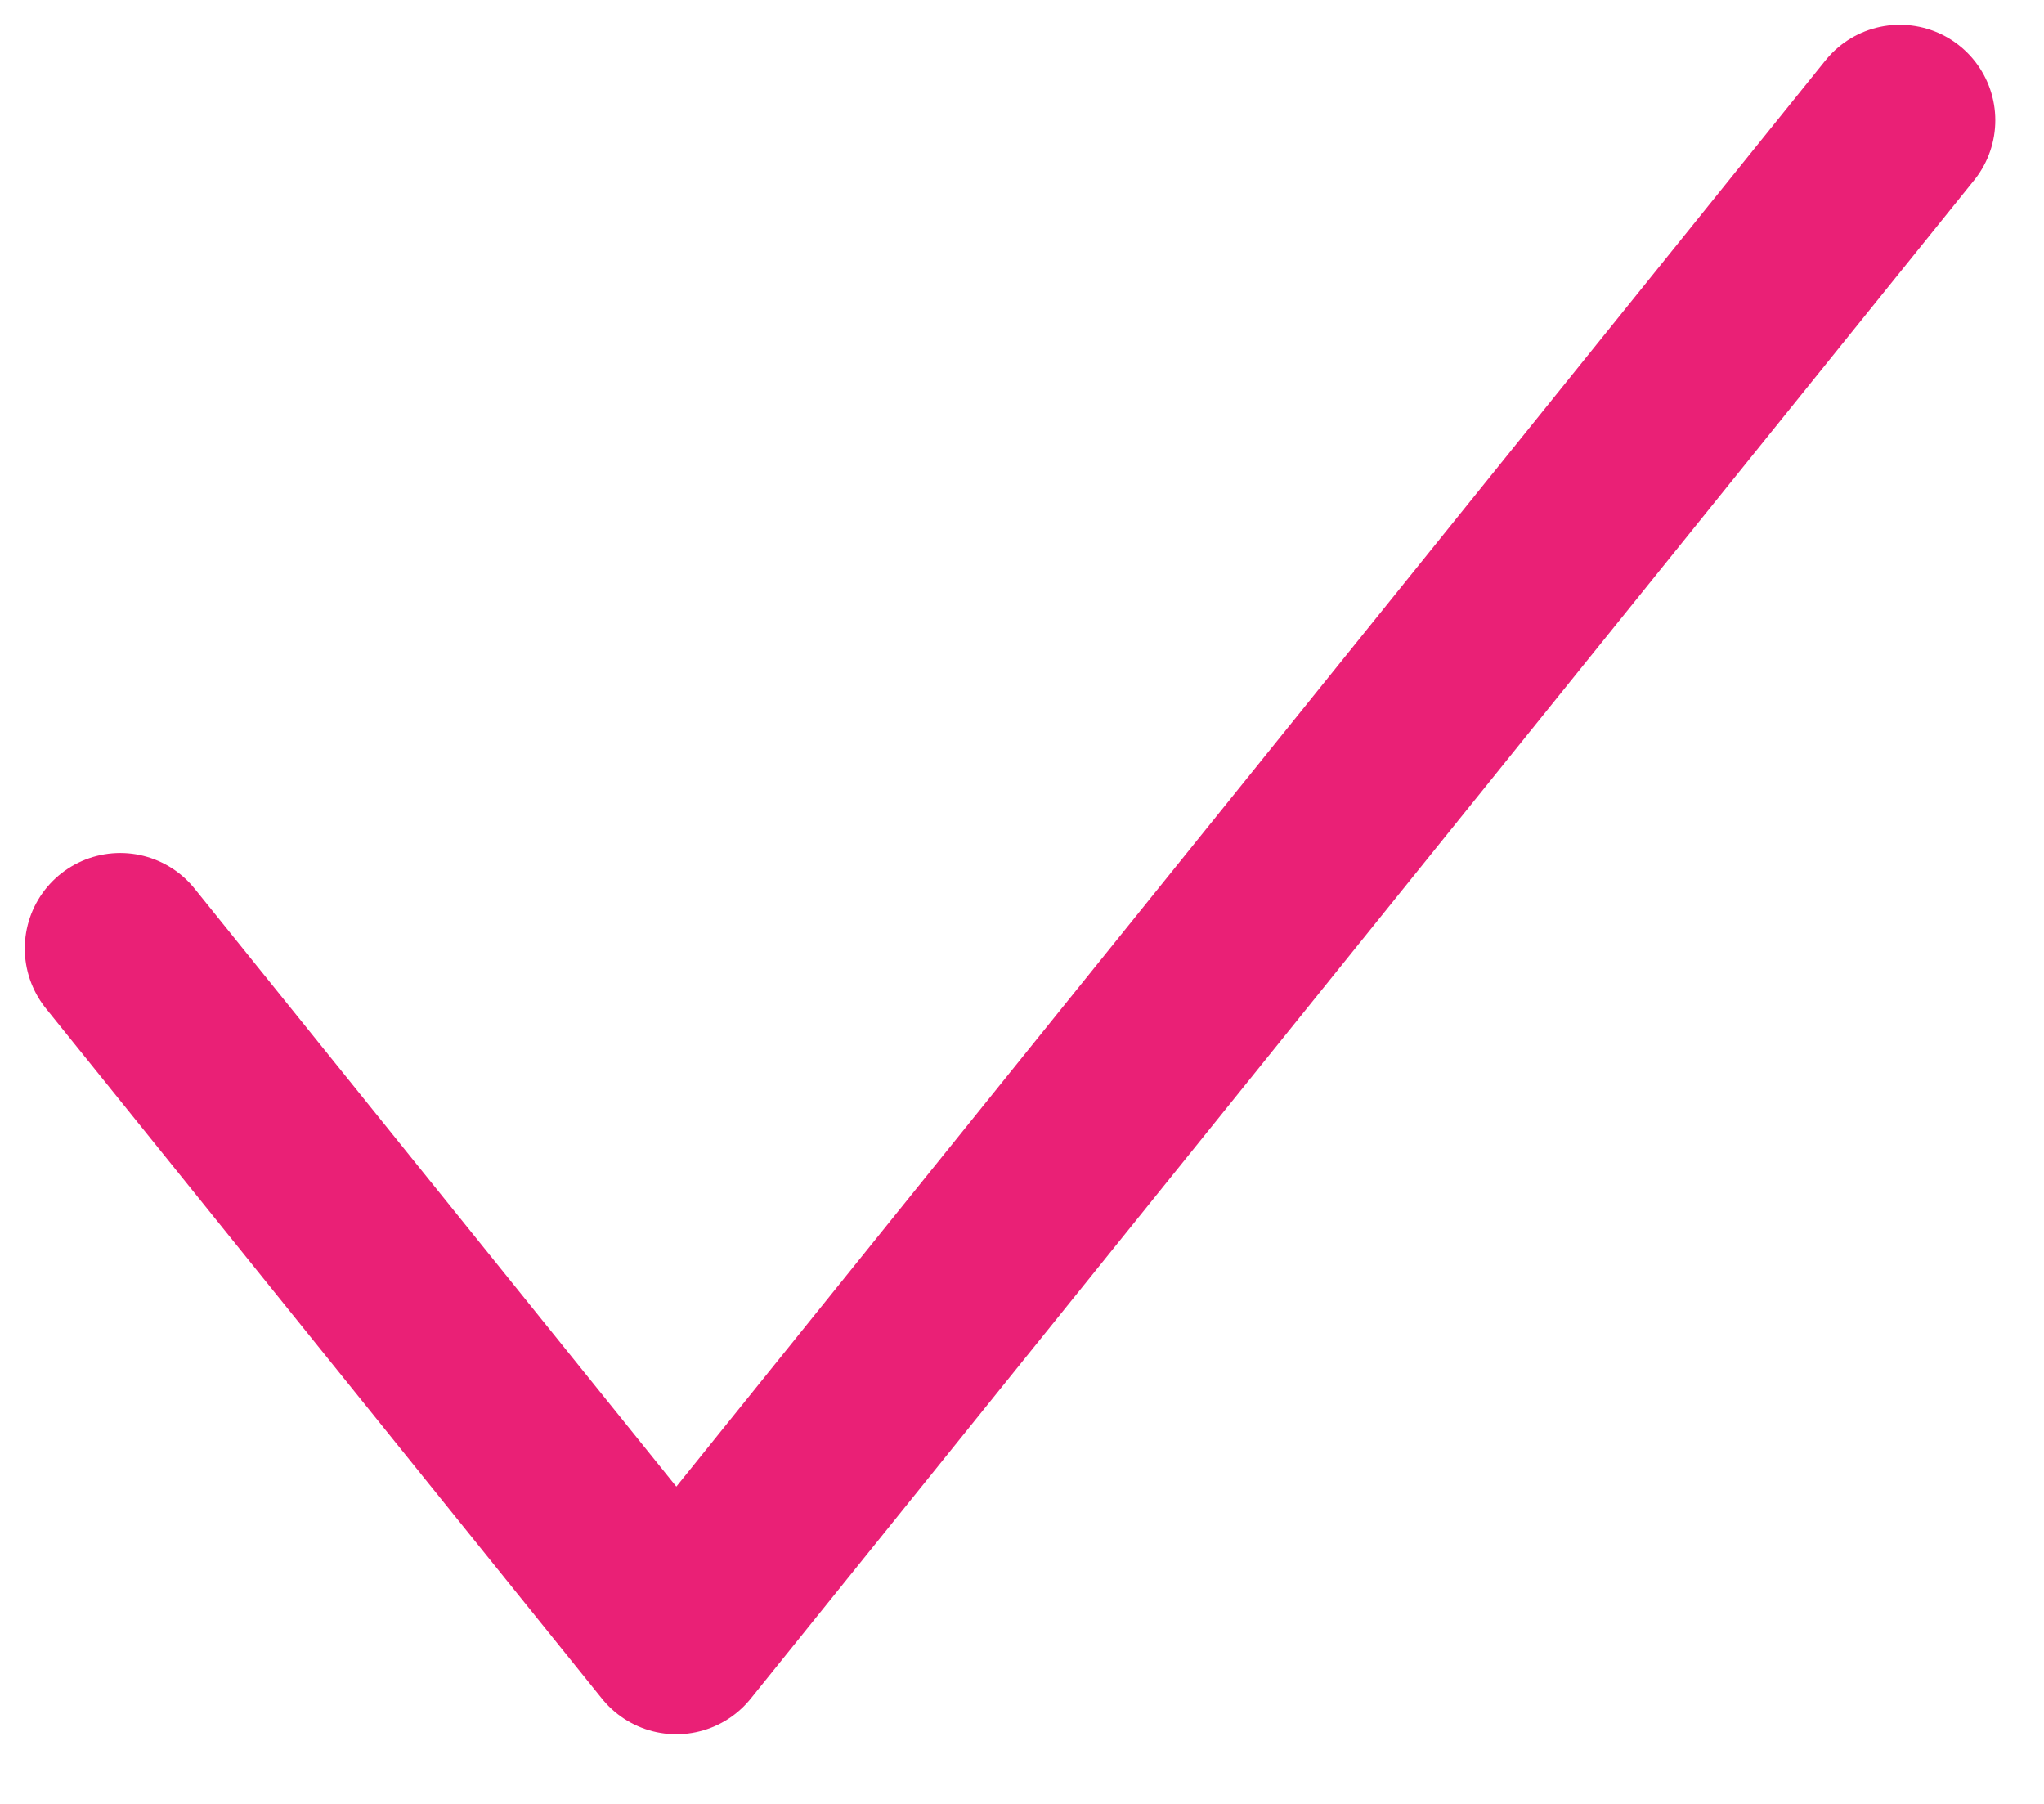
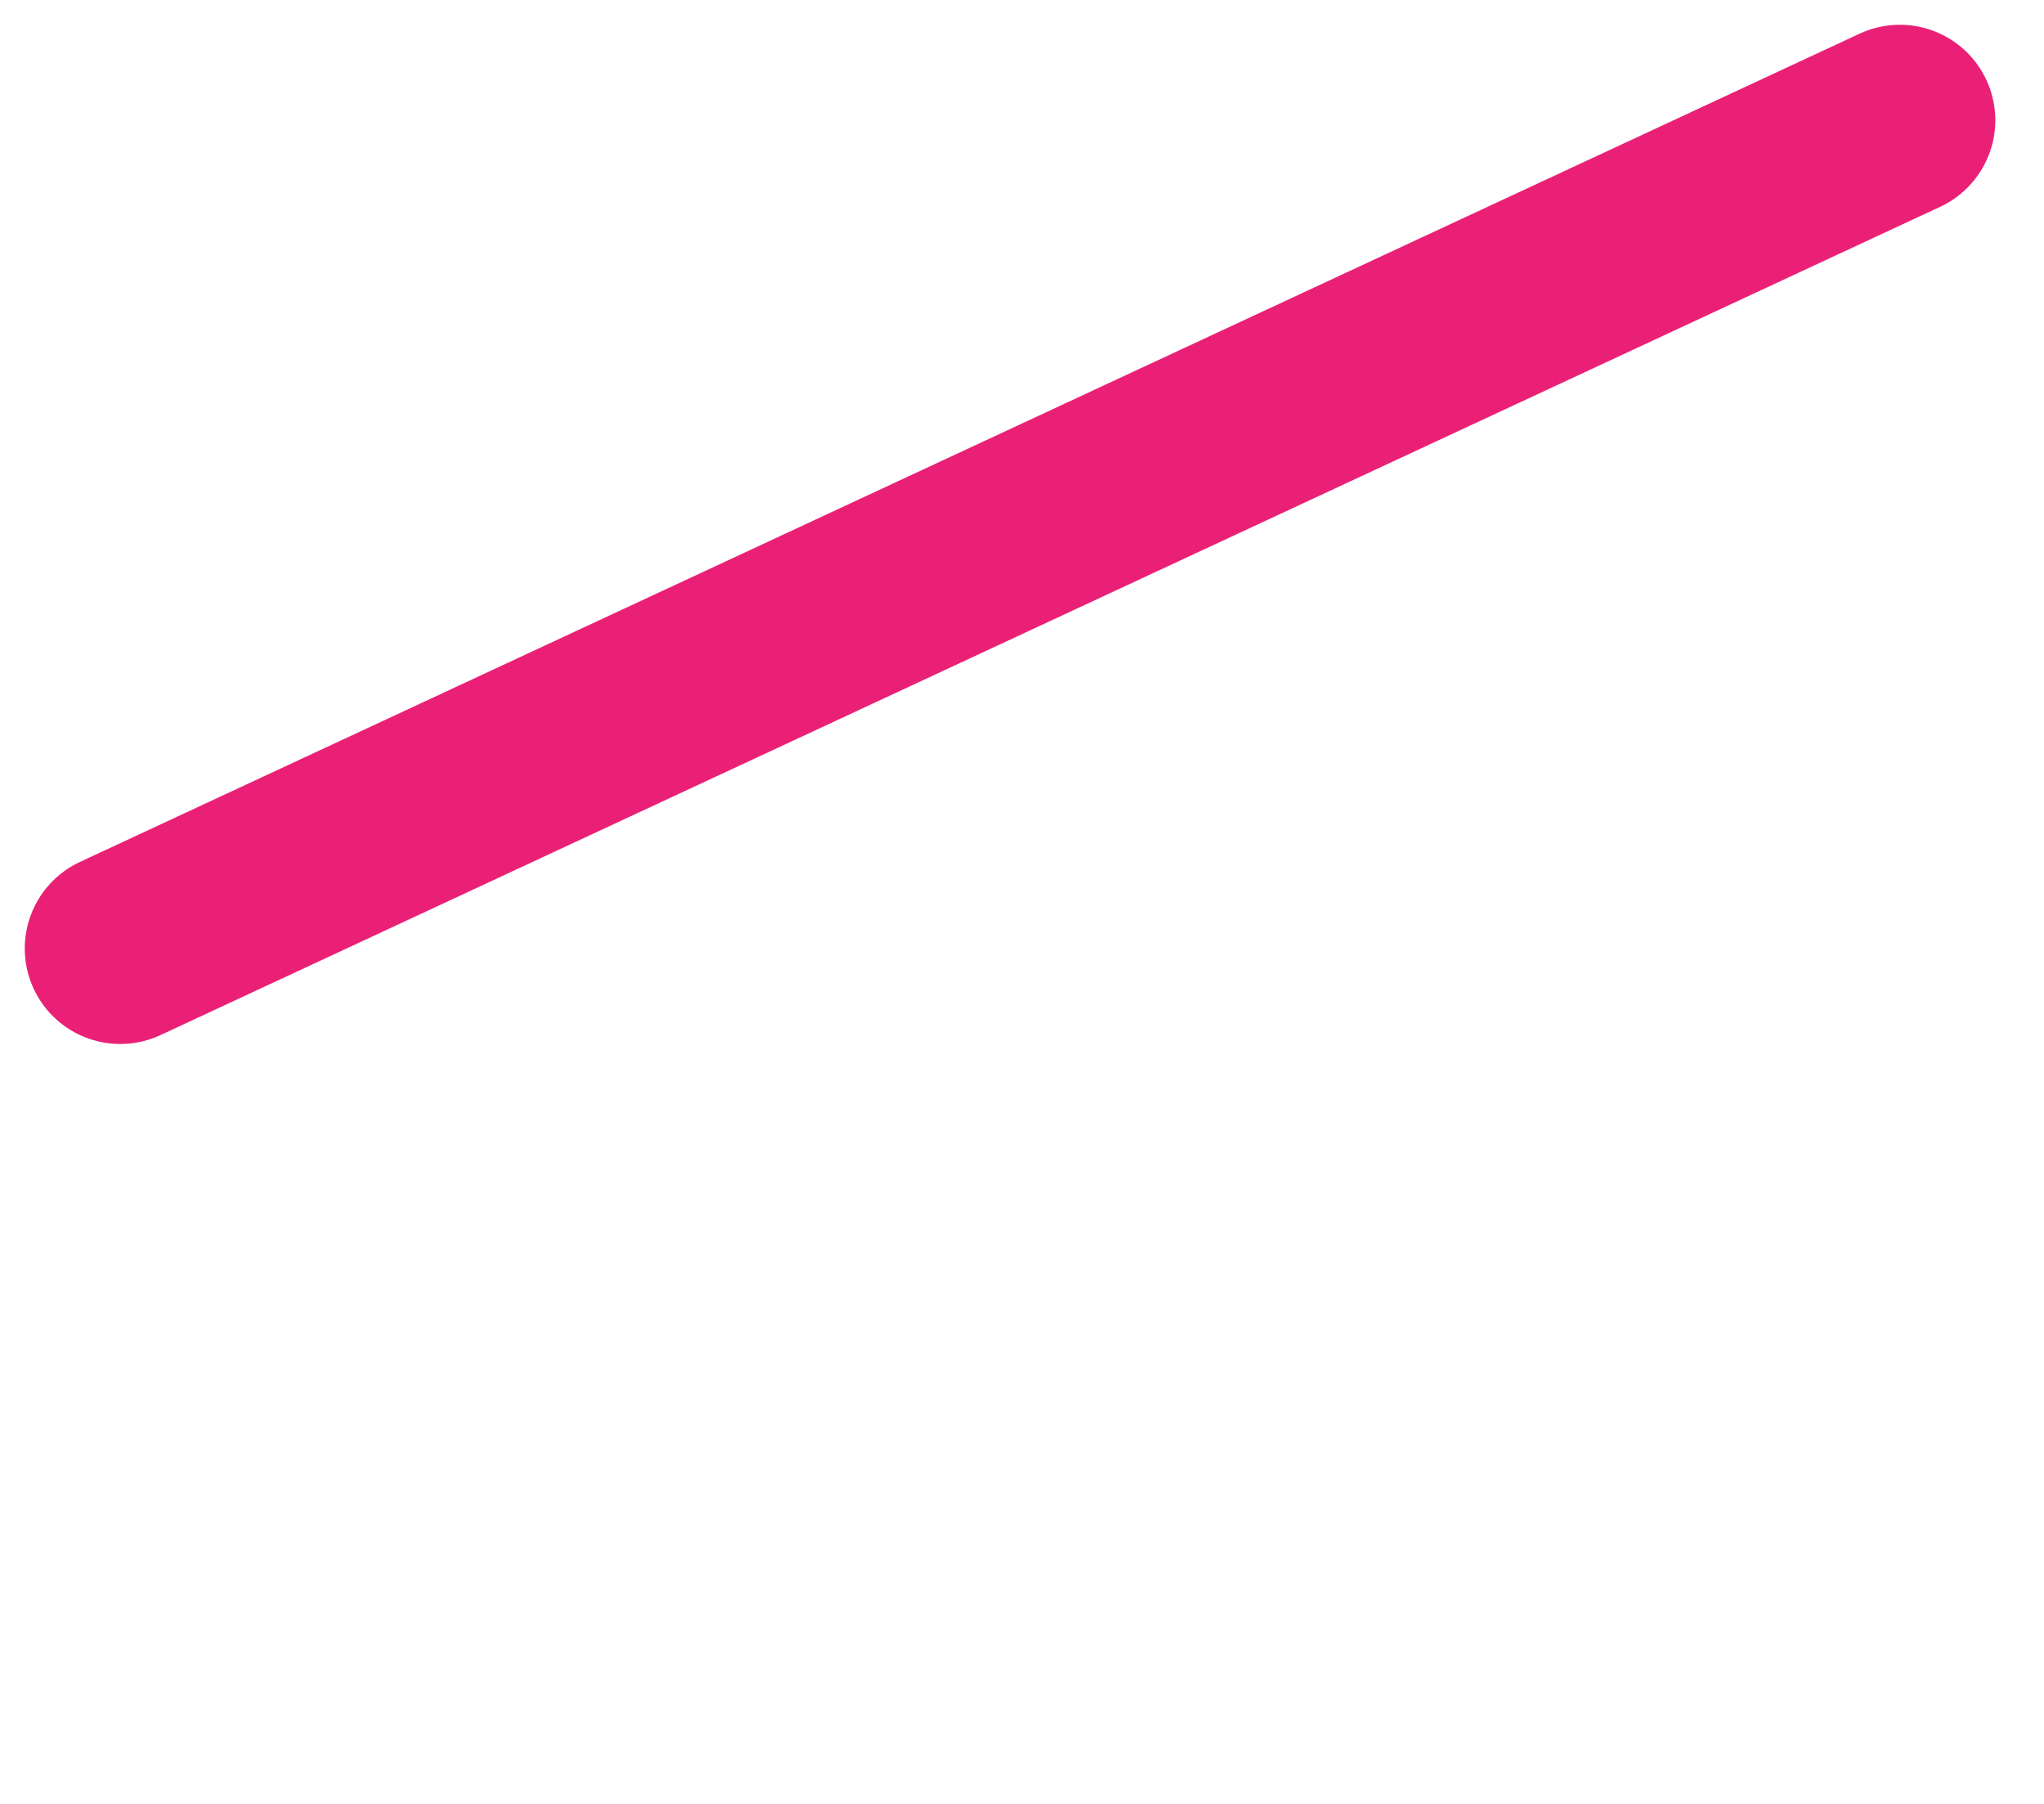
<svg xmlns="http://www.w3.org/2000/svg" width="17" height="15" viewBox="0 0 17 15" fill="none">
-   <path d="M15.801 1L5.625 13.627L1 7.887" stroke="#EA2076" stroke-width="1.588" stroke-linecap="round" stroke-linejoin="round" />
+   <path d="M15.801 1L1 7.887" stroke="#EA2076" stroke-width="1.588" stroke-linecap="round" stroke-linejoin="round" />
</svg>